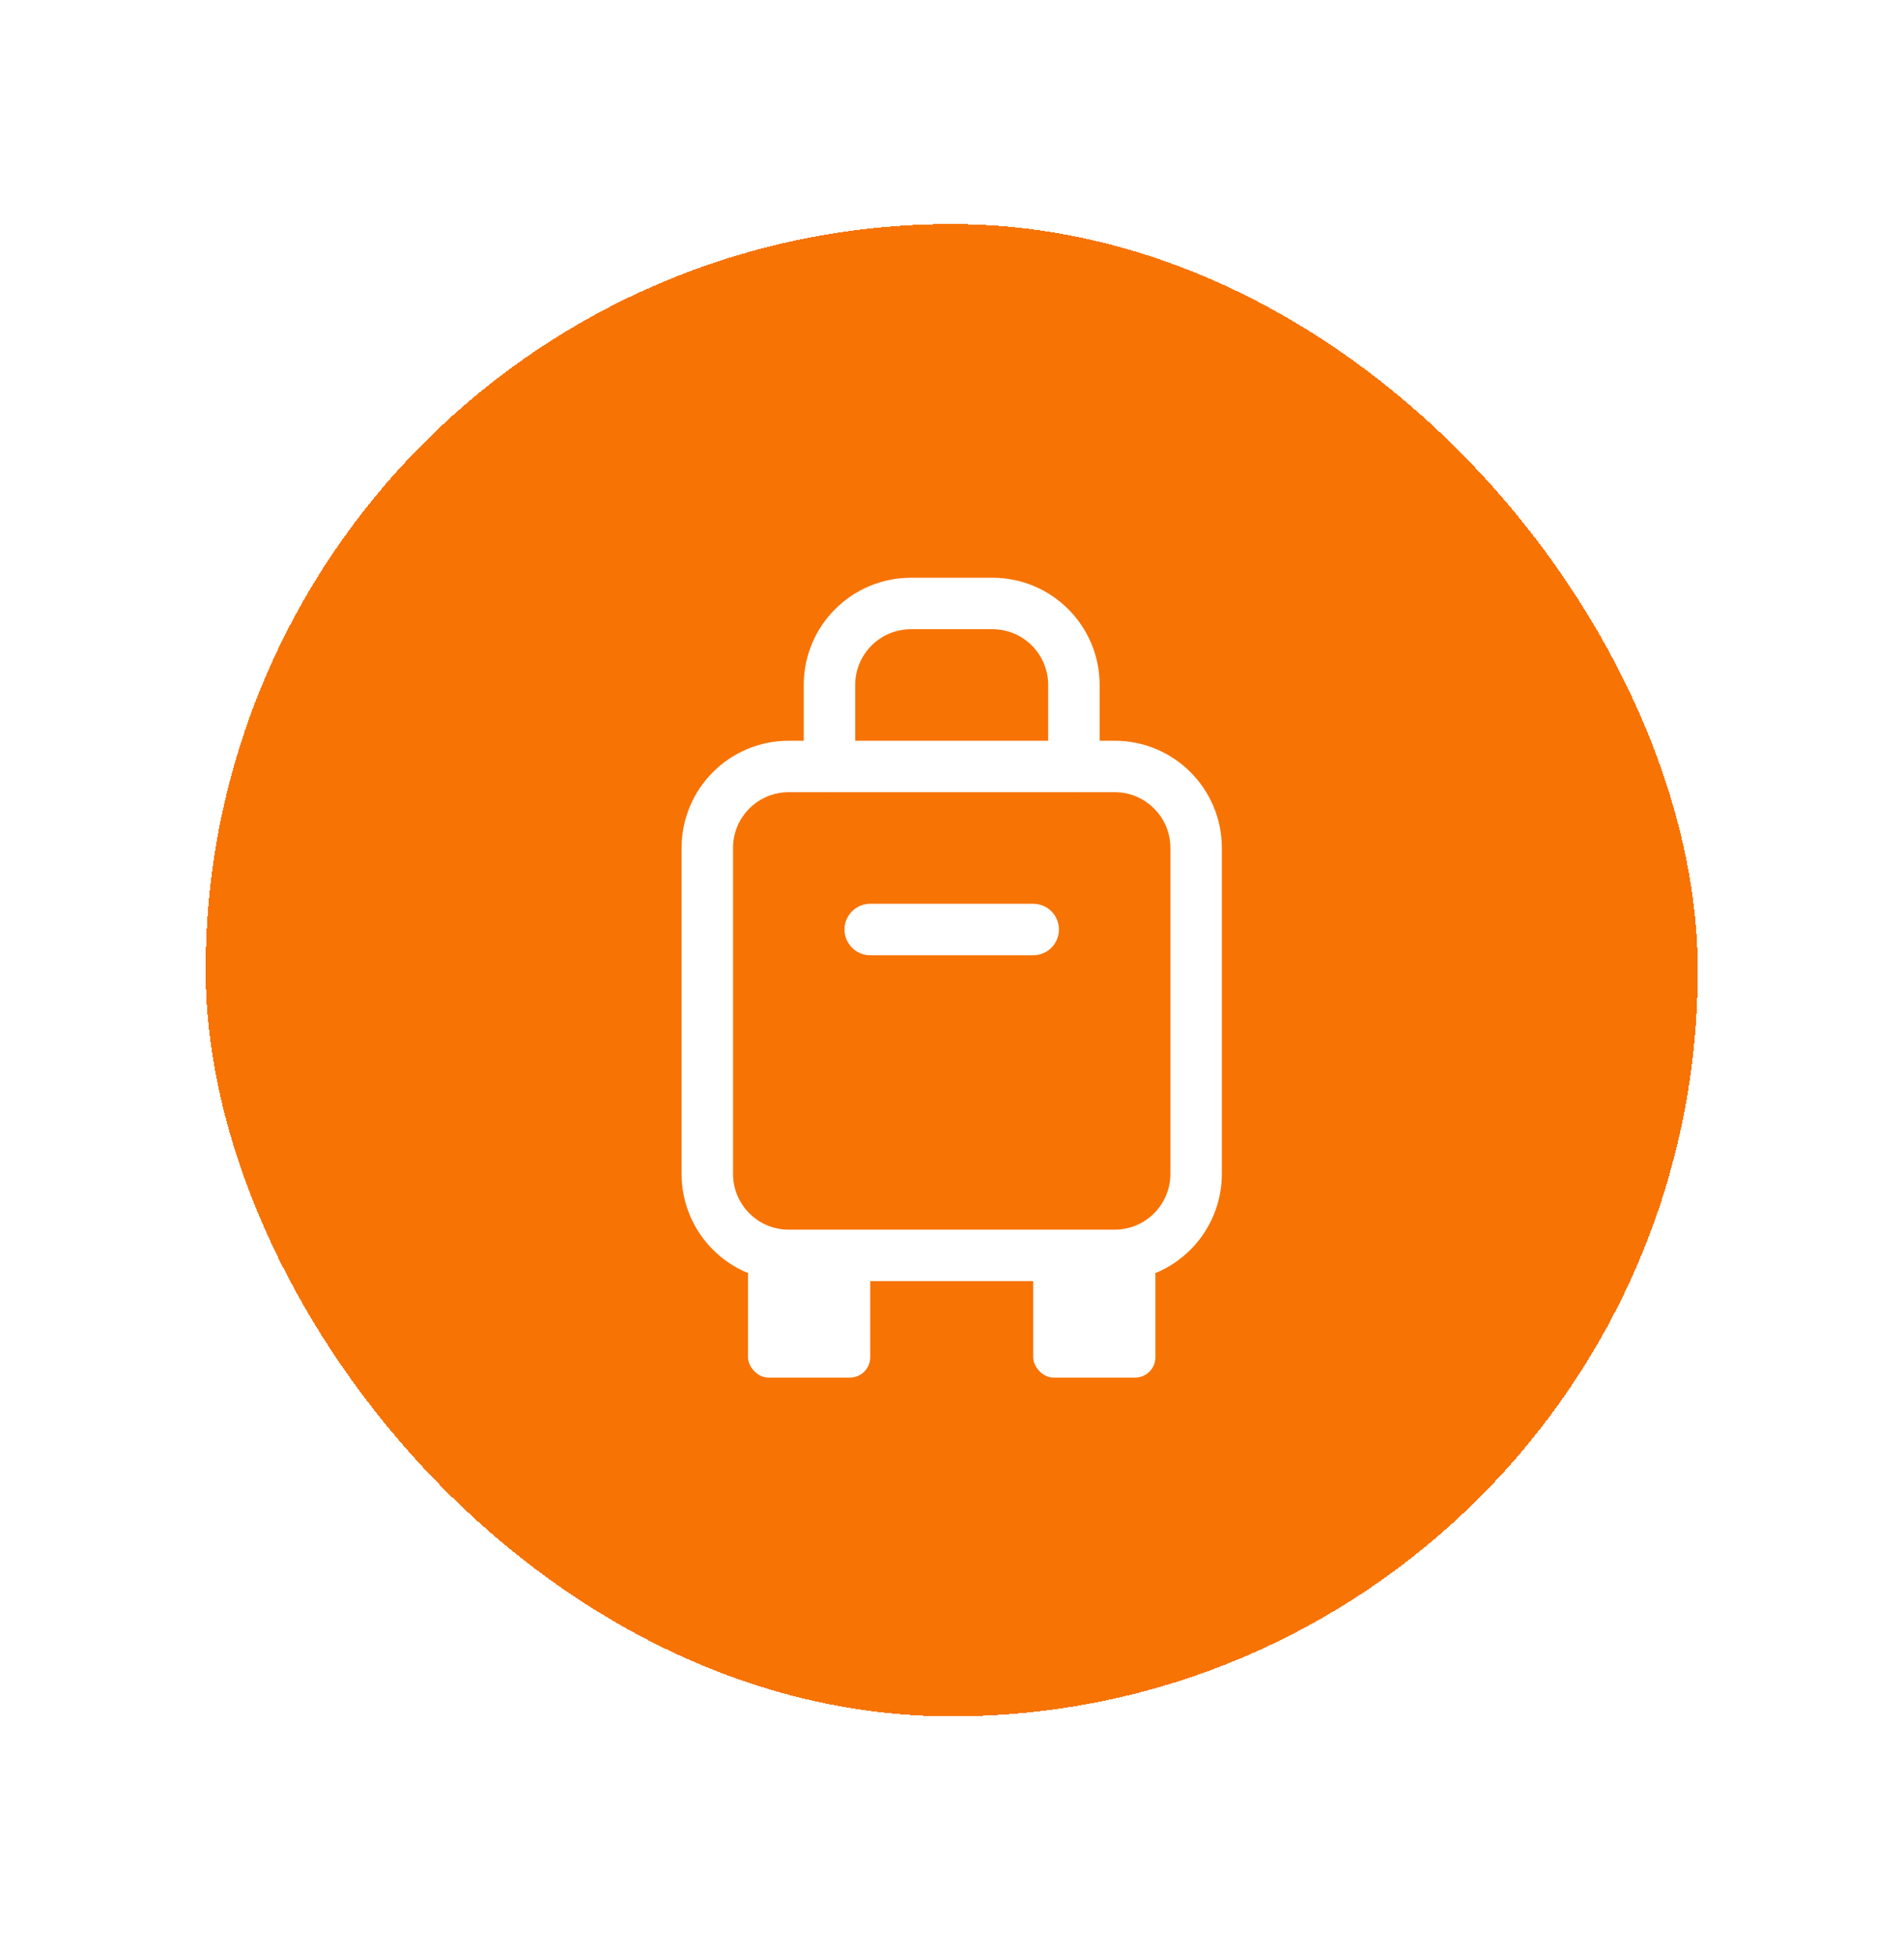
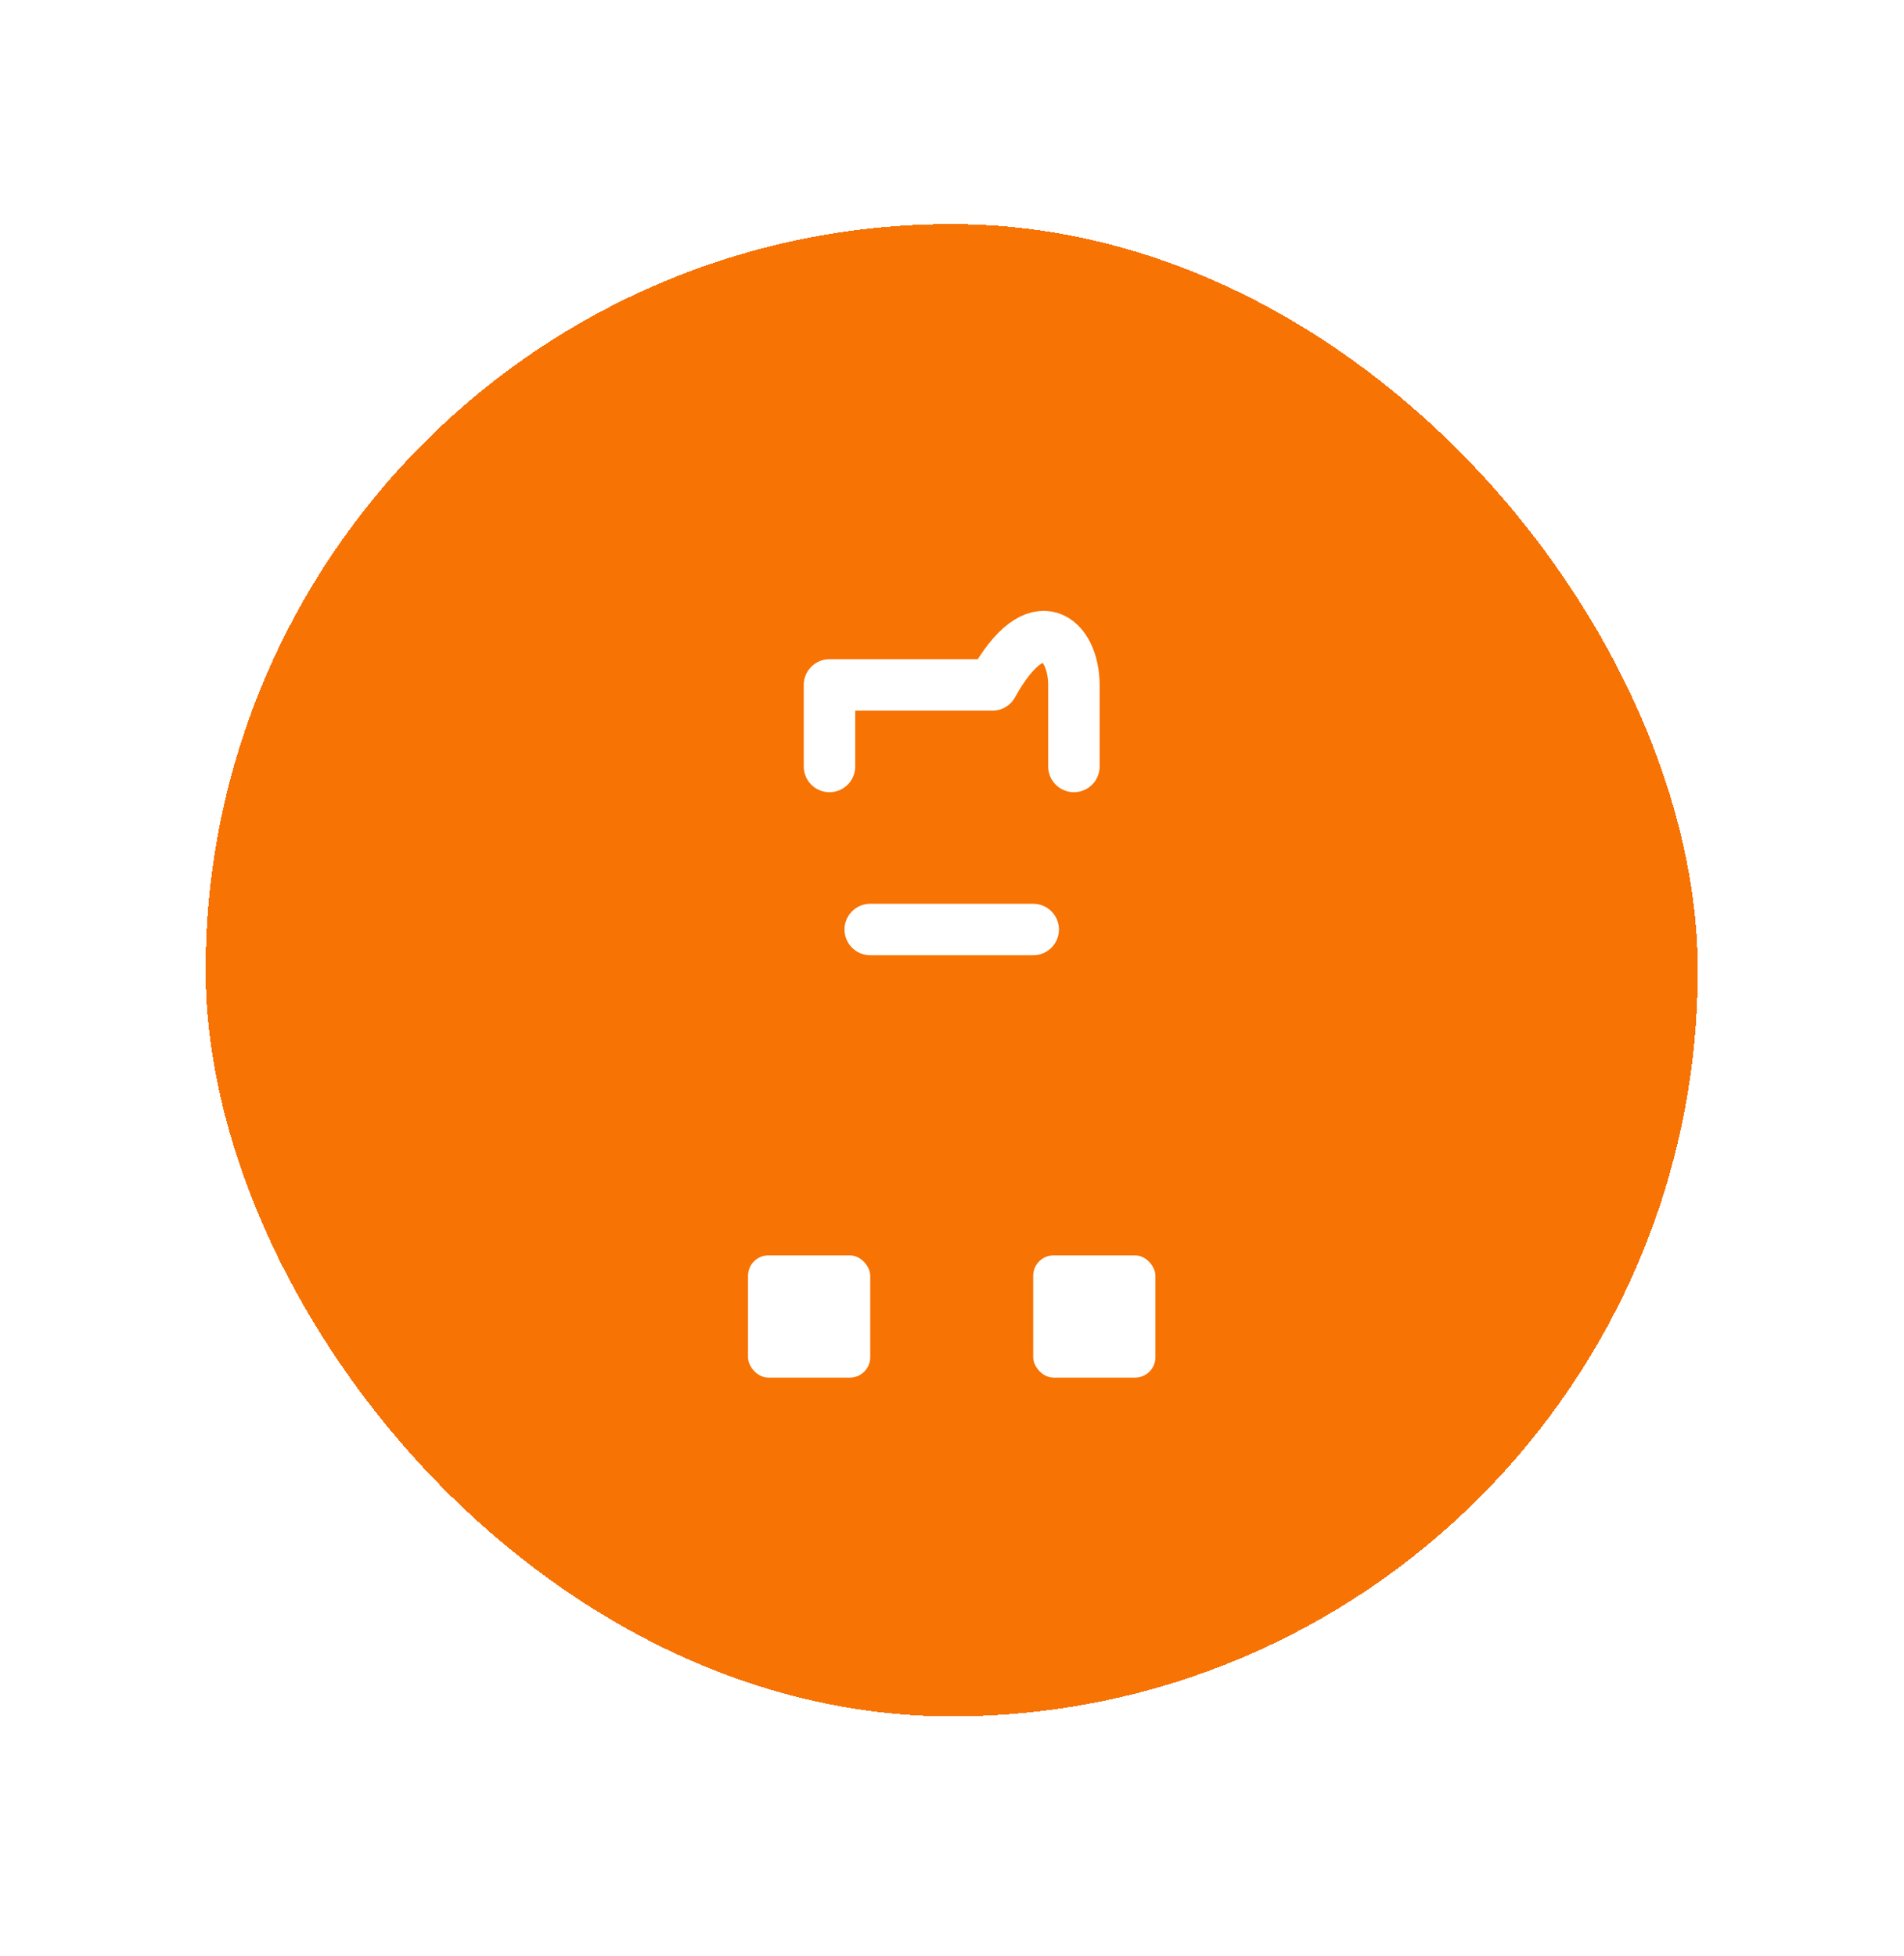
<svg xmlns="http://www.w3.org/2000/svg" width="37" height="38" viewBox="0 0 37 38" fill="none">
  <g filter="url(#filter0_d_950_5691)">
    <rect x="3.996" y="4.354" width="28.996" height="28.996" rx="14.498" fill="#F77303" shape-rendering="crispEdges" />
-     <path d="M13.745 16.476C13.745 15.601 14.453 14.893 15.328 14.893H21.661C22.536 14.893 23.244 15.601 23.244 16.476V22.809C23.244 23.684 22.536 24.393 21.661 24.393H15.328C14.453 24.393 13.745 23.684 13.745 22.809V16.476Z" stroke="white" stroke-linecap="round" stroke-linejoin="round" />
-     <path d="M16.119 14.893V13.309C16.119 12.435 16.828 11.726 17.703 11.726H19.286C20.161 11.726 20.869 12.435 20.869 13.309V14.893" stroke="white" stroke-linecap="round" stroke-linejoin="round" />
+     <path d="M16.119 14.893V13.309H19.286C20.161 11.726 20.869 12.435 20.869 13.309V14.893" stroke="white" stroke-linecap="round" stroke-linejoin="round" />
    <path d="M16.911 18.061H20.078" stroke="white" stroke-linecap="round" stroke-linejoin="round" />
    <rect x="14.536" y="24.393" width="2.375" height="2.375" rx="0.396" fill="white" />
    <rect x="20.078" y="24.393" width="2.375" height="2.375" rx="0.396" fill="white" />
  </g>
  <defs>
    <filter id="filter0_d_950_5691" x="-0.004" y="0.354" width="36.996" height="36.996" filterUnits="userSpaceOnUse" color-interpolation-filters="sRGB">
      <feFlood flood-opacity="0" result="BackgroundImageFix" />
      <feColorMatrix in="SourceAlpha" type="matrix" values="0 0 0 0 0 0 0 0 0 0 0 0 0 0 0 0 0 0 127 0" result="hardAlpha" />
      <feOffset />
      <feGaussianBlur stdDeviation="2" />
      <feComposite in2="hardAlpha" operator="out" />
      <feColorMatrix type="matrix" values="0 0 0 0 0 0 0 0 0 0 0 0 0 0 0 0 0 0 0.25 0" />
      <feBlend mode="normal" in2="BackgroundImageFix" result="effect1_dropShadow_950_5691" />
      <feBlend mode="normal" in="SourceGraphic" in2="effect1_dropShadow_950_5691" result="shape" />
    </filter>
  </defs>
</svg>